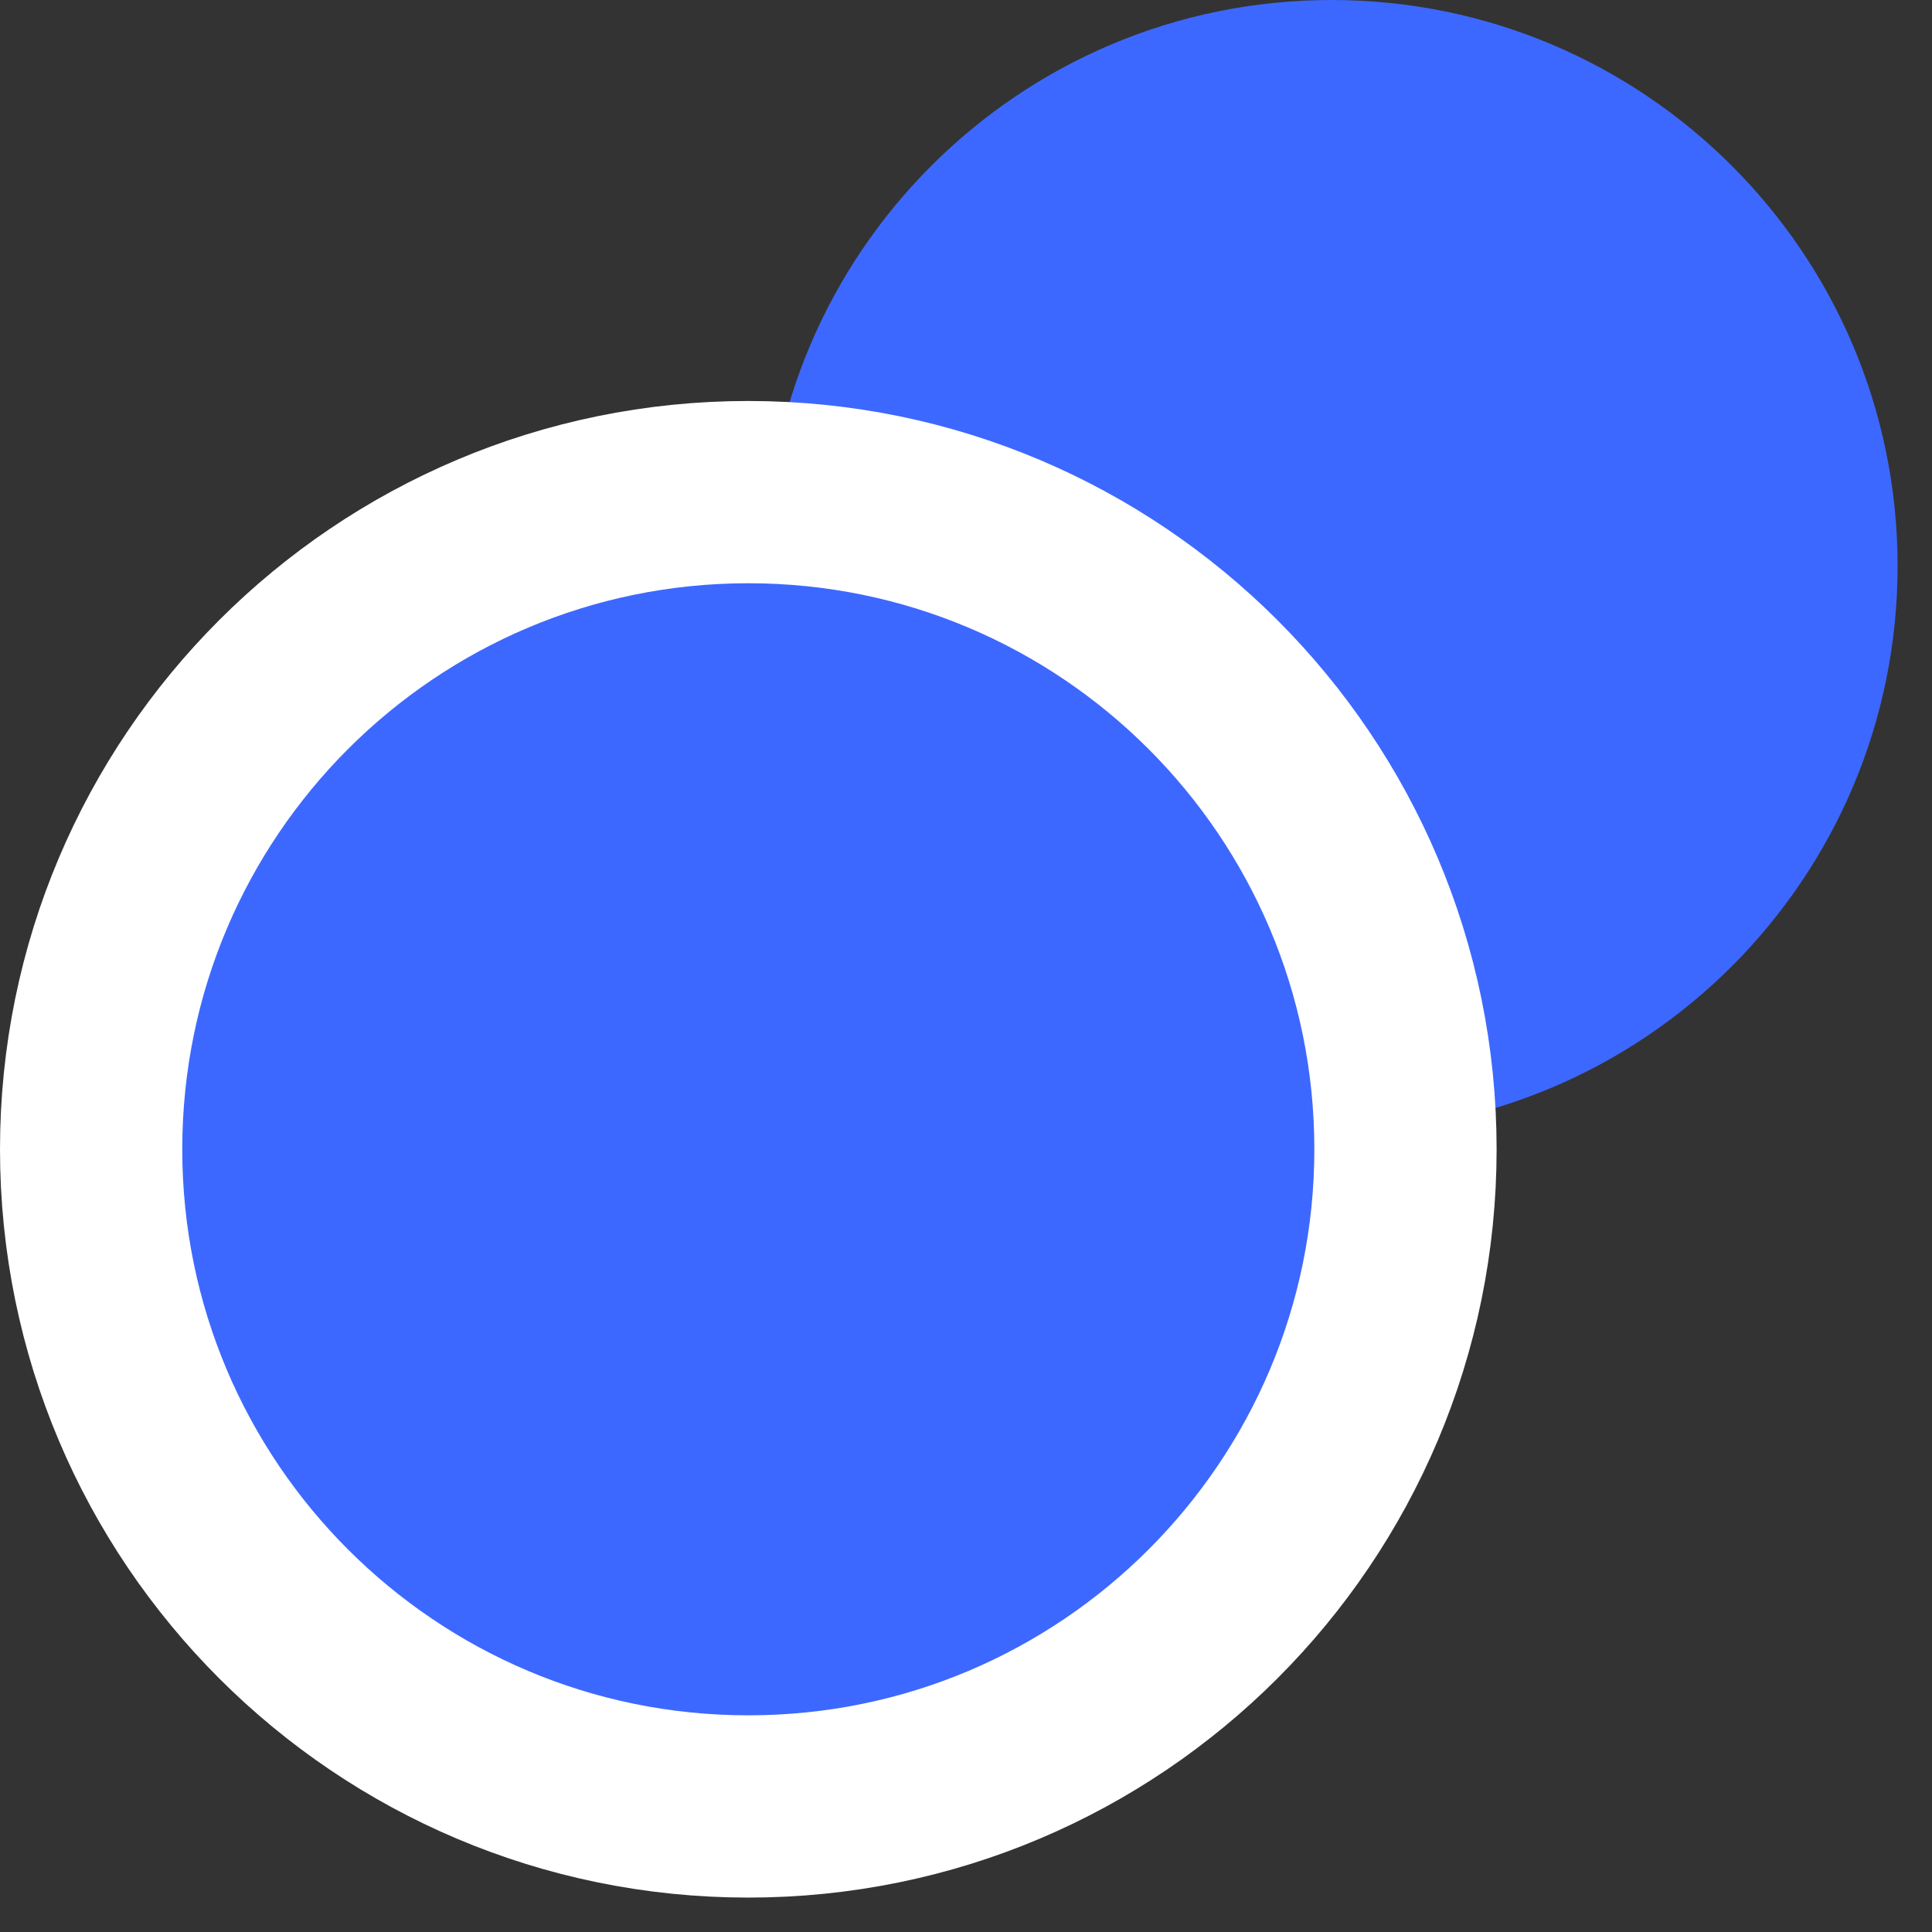
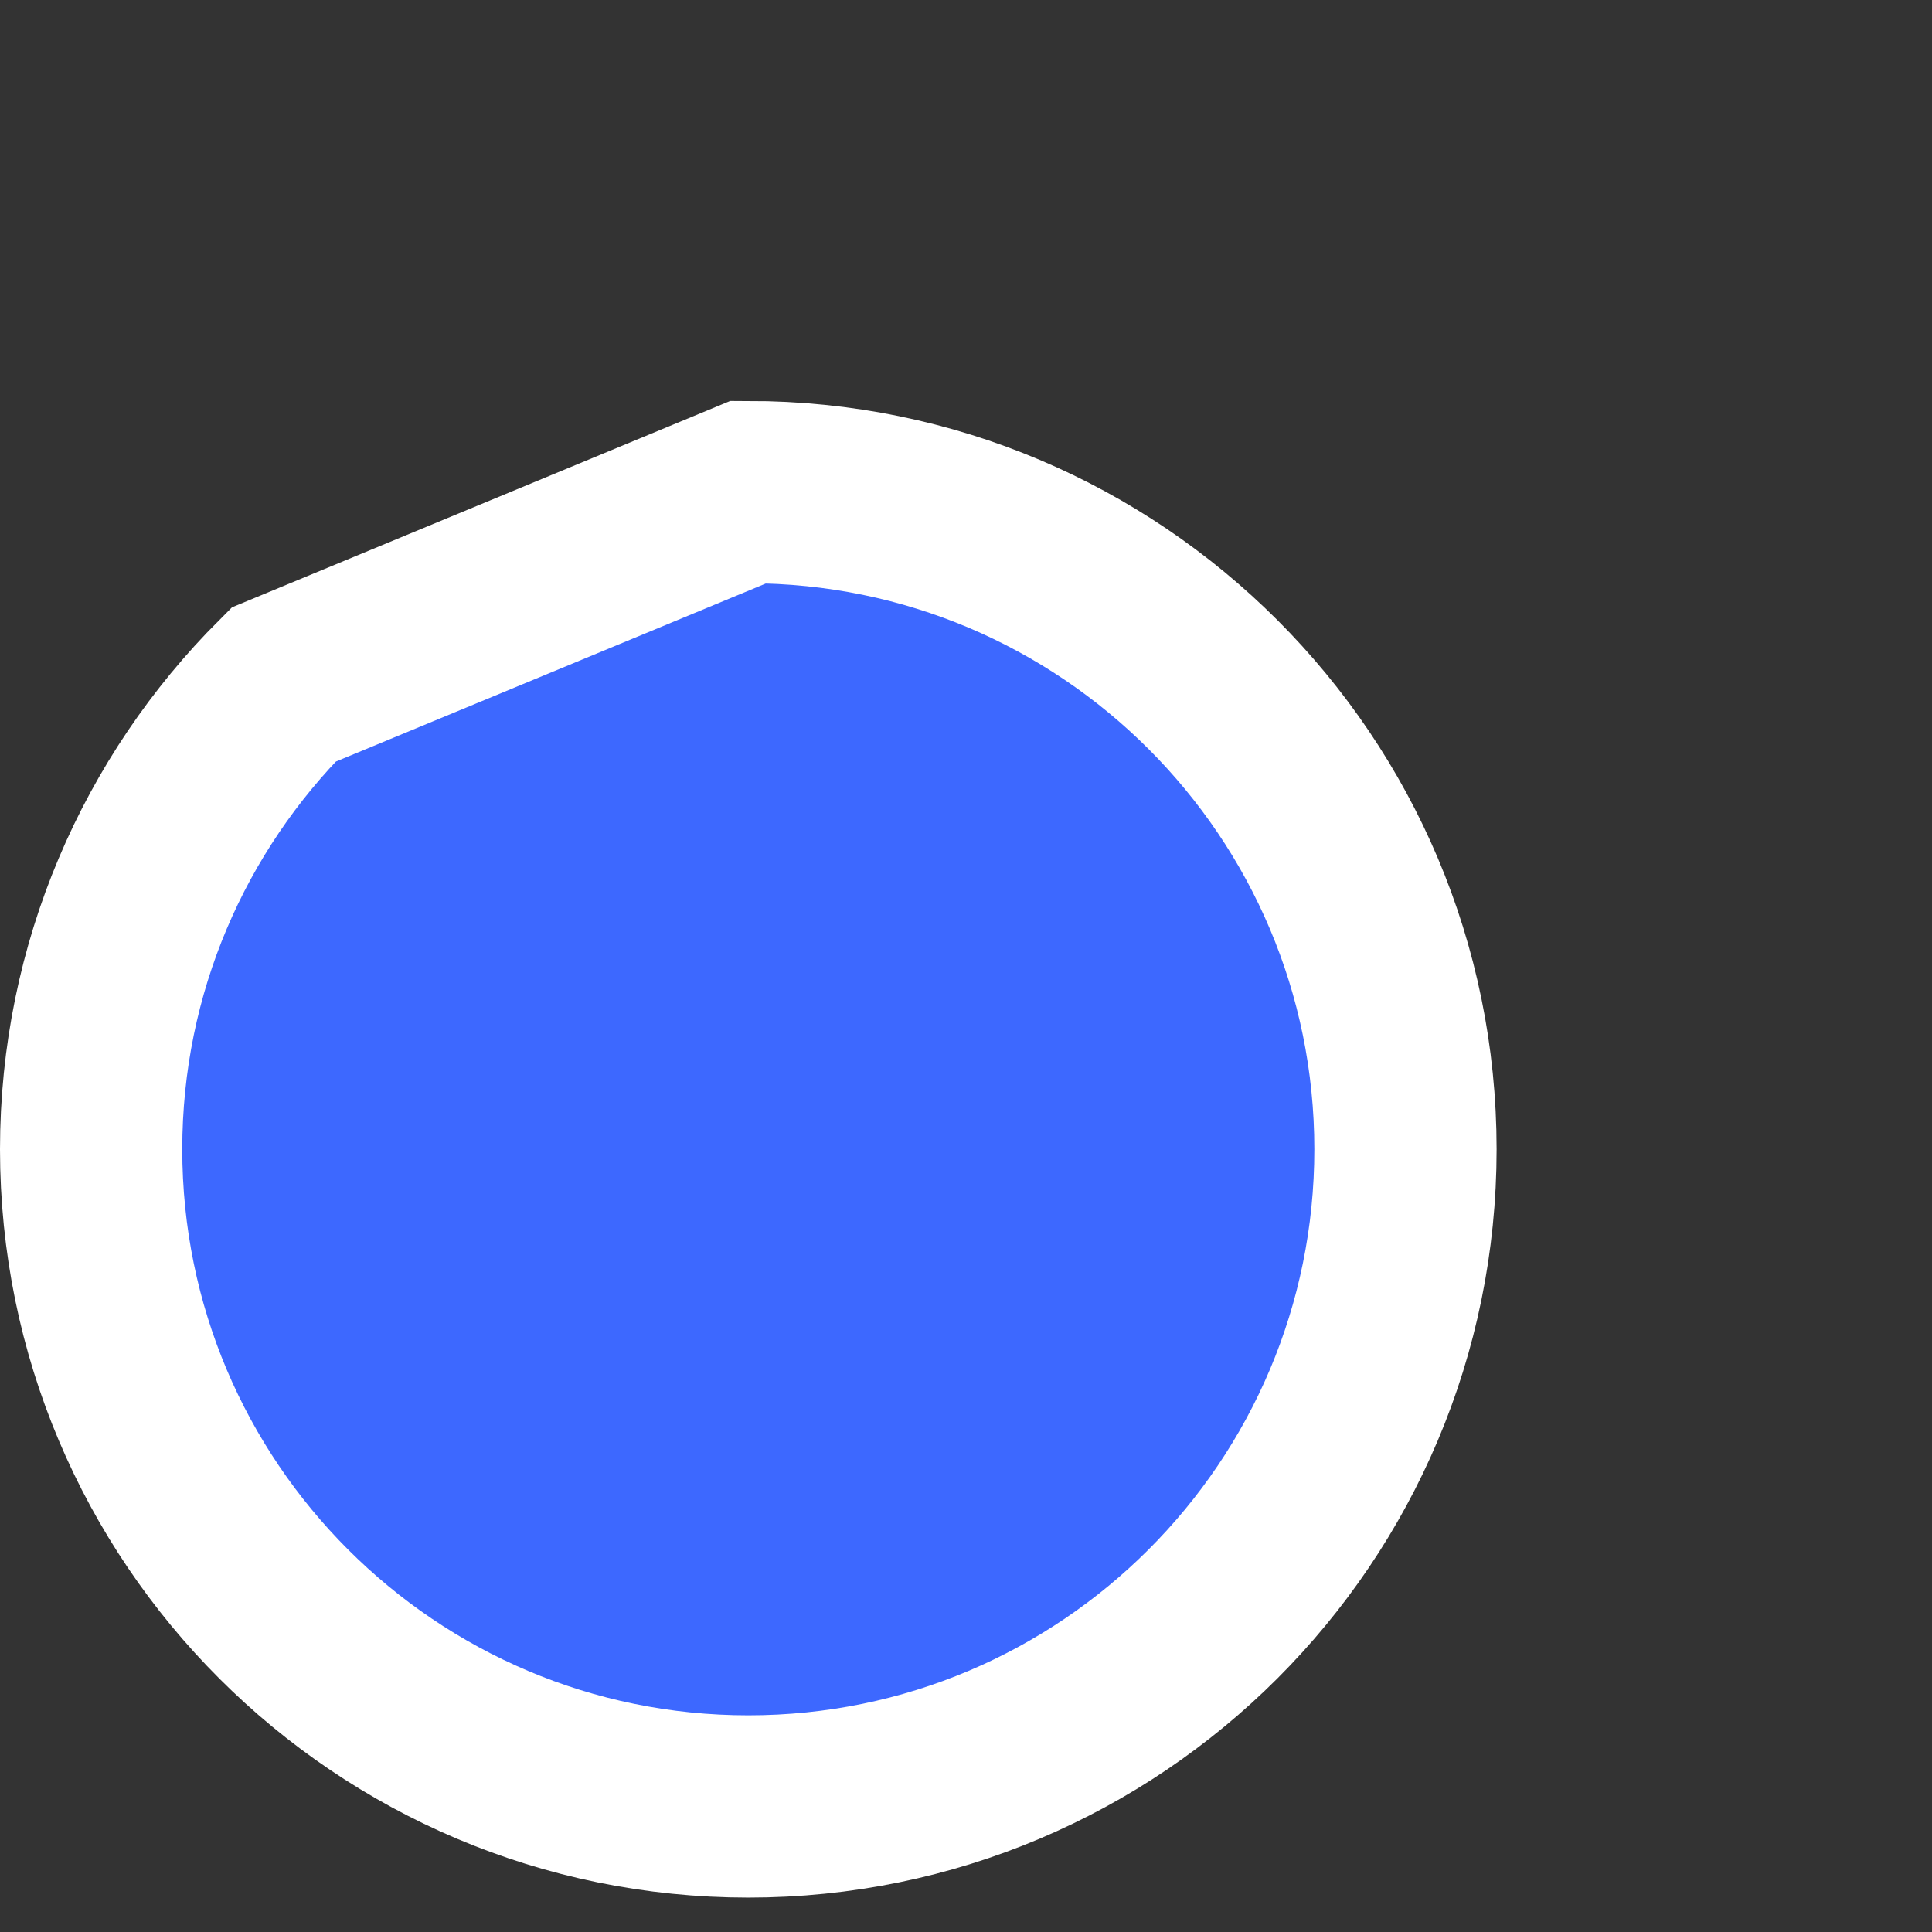
<svg xmlns="http://www.w3.org/2000/svg" width="53px" height="53px" viewBox="0 0 53 53" version="1.1">
  <rect x="0" y="0" width="53" height="53" fill="#333333" stroke="none" />
  <title>Group 3</title>
  <g id="Page-1" stroke="none" stroke-width="1" fill="none" fill-rule="evenodd">
    <g id="MD" transform="translate(-101, -2580)" fill="#3D68FF" fill-rule="nonzero">
      <g id="Group-3" transform="translate(106, 2580)">
        <g id="Group-Copy-4" transform="translate(16, 0)">
-           <path d="M0,15.528 C0,24.104 6.952,31.056 15.528,31.056 C24.104,31.056 31.056,24.104 31.056,15.528 C31.056,6.952 24.104,1.13686838e-13 15.528,1.13686838e-13 C6.952,1.13686838e-13 0,6.952 0,15.528 Z" id="Path" />
-         </g>
+           </g>
        <g id="Group" transform="translate(0, 16)" stroke="#FFFFFF" stroke-width="5">
-           <path d="M15.528,-2.5 C20.506,-2.5 25.013,-0.482 28.276,2.78 C31.538,6.043 33.556,10.549 33.556,15.528 C33.556,20.506 31.538,25.013 28.276,28.275 C25.013,31.538 20.506,33.556 15.528,33.556 C10.55,33.556 6.043,31.538 2.78,28.275 C-0.482,25.013 -2.5,20.506 -2.5,15.528 C-2.5,10.549 -0.482,6.043 2.78,2.78 C6.043,-0.482 10.55,-2.5 15.528,-2.5 Z" id="Path" />
+           <path d="M15.528,-2.5 C20.506,-2.5 25.013,-0.482 28.276,2.78 C31.538,6.043 33.556,10.549 33.556,15.528 C33.556,20.506 31.538,25.013 28.276,28.275 C25.013,31.538 20.506,33.556 15.528,33.556 C10.55,33.556 6.043,31.538 2.78,28.275 C-0.482,25.013 -2.5,20.506 -2.5,15.528 C-2.5,10.549 -0.482,6.043 2.78,2.78 Z" id="Path" />
        </g>
      </g>
    </g>
  </g>
</svg>